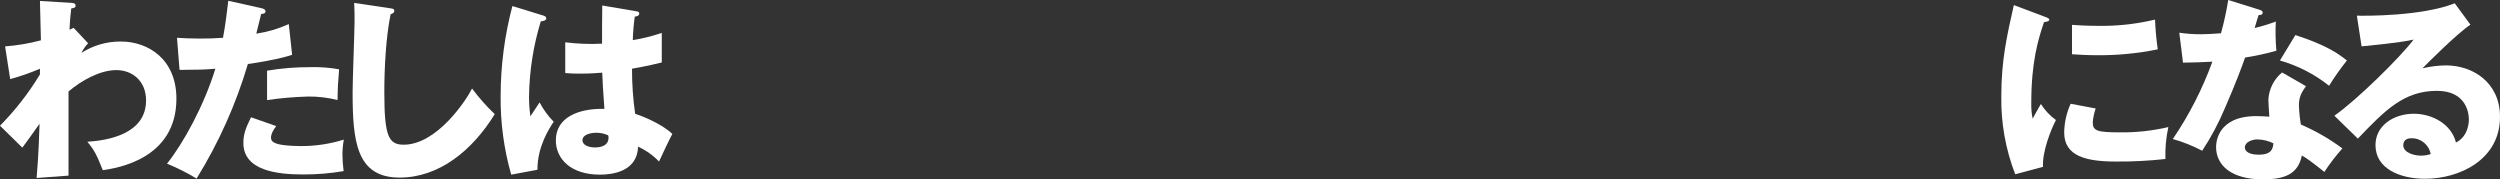
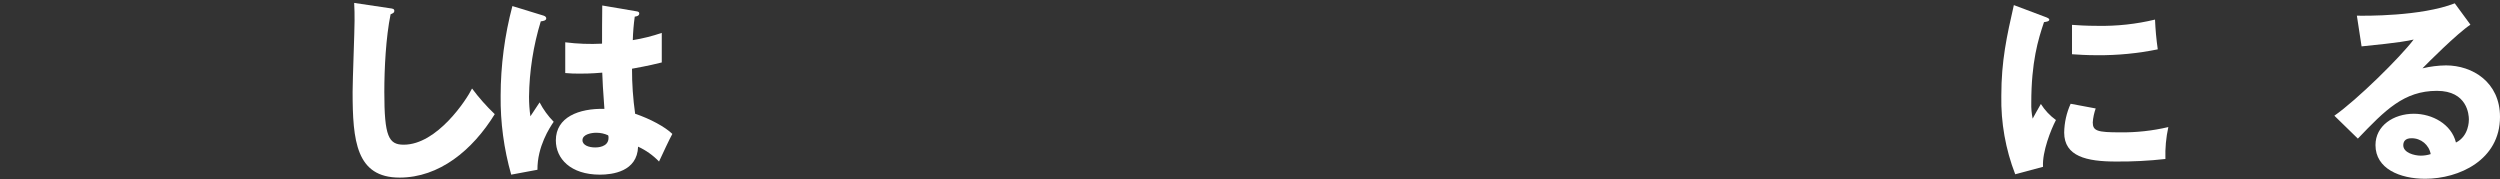
<svg xmlns="http://www.w3.org/2000/svg" id="_レイヤー_2" data-name=" レイヤー 2" width="804.45" height="57.711" version="1.1" viewBox="0 0 804.45 57.711">
  <rect x="0" y="0" width="804.45" height="57.711" fill="#333333" stroke="none" />
  <g id="_グループ_122450" data-name="グループ 122450">
-     <path id="_パス_366124" data-name="パス 366124" d="M28.352,13.923c-.867.914-1.59,1.956-2.143,3.088,3.78-2.415,8.178-3.684,12.664-3.654,8.883,0,17.893,5.733,17.893,18.4,0,19.531-19.342,22.366-23.689,23-2.016-5.1-2.835-6.615-4.977-9.135,6.867-.449,18.9-2.591,18.9-13.302,0-6.426-4.6-9.765-9.513-9.765-5.355,0-11.214,3.339-15.436,6.867v27.092l-10.269.756c.693-7.875.882-15.5.945-17.452-1.827,2.583-5.1,7.182-5.545,7.686l-7.182-7.053c4.922-4.976,9.237-10.518,12.853-16.51v-1.828c-3.109,1.338-6.31,2.453-9.577,3.338l-1.638-10.519c3.894-.299,7.753-.953,11.529-1.953,0-2.017-.314-10.837-.314-12.664l9.576.567c1.2.062,1.891.126,1.891.944,0,.694-.568.756-1.387.883-.44,3.779-.5,5.355-.566,6.867.429-.233.871-.443,1.322-.63l4.663,4.977Z" fill="#fff" stroke-width="0" />
-     <path id="_パス_366125" data-name="パス 366125" d="M84.169,2.645c.568.126,1.26.378,1.26,1.008,0,.756-.882.819-1.386.819-.252,1.008-1.323,5.482-1.575,6.364,3.61-.548,7.129-1.586,10.459-3.085l1.073,9.889c-1.952.63-5.543,1.7-14.238,2.961-3.841,12.965-9.393,25.36-16.51,36.858-3.036-1.852-6.217-3.453-9.513-4.789,5.292-6.619,11.907-18.712,15.561-30.557-3.843.316-4.6.316-11.529.378l-.819-10.332c1.89.126,4.1.252,7.308.252,2.835,0,4.726-.064,7.5-.252.88-4.726,1.32-8.82,1.698-11.908l10.711,2.394ZM88.895,40.574c-1.575,2.017-1.7,3.214-1.7,3.718-.015.733.442,1.394,1.134,1.638,1.323.755,4.977,1.071,8.442,1.071,4.7.027,9.376-.675,13.861-2.079-.295,1.621-.443,3.266-.441,4.914.025,1.749.151,3.495.378,5.229-4.309.73-8.672,1.088-13.042,1.072-8.253,0-19.216-1.2-19.216-10.144,0-2.457.567-4.474,2.457-8.254l8.127,2.835ZM85.933,22.744c4.6-.78,9.259-1.159,13.924-1.134,3.103-.088,6.207.144,9.262.694-.378,4.662-.441,5.669-.5,9.891-3.088-.788-6.265-1.169-9.451-1.134-4.428.125-8.846.504-13.231,1.134l-.004-9.451Z" fill="#fff" stroke-width="0" />
    <path id="_パス_366126" data-name="パス 366126" d="M125.436,2.646c.943.126,1.448.189,1.448.882,0,.567-.441.756-1.2,1.071-1.514,7.435-2.018,17.389-2.018,25.013,0,14.3,1.387,16.947,6.238,16.947,10.773,0,20.287-14.554,21.988-18.082,2.198,2.954,4.643,5.715,7.309,8.254-7.183,11.655-17.892,20.413-30.621,20.413-13.986,0-15.119-11.845-15.119-27.6,0-3.654.629-19.593.629-22.807,0-1.826,0-3.969-.126-5.8l11.472,1.709Z" fill="#fff" stroke-width="0" />
    <path id="_パス_366127" data-name="パス 366127" d="M174.953,5.04c.5.189.819.441.819.882,0,.756-1.2.882-1.764.945-2.4,7.866-3.673,16.033-3.78,24.256-.002,2.108.145,4.213.441,6.3.818-1.2,2.142-3.214,2.961-4.474,1.198,2.29,2.727,4.392,4.536,6.238-1.26,1.827-5.292,7.938-5.229,15.435l-8.443,1.575c-2.353-8.255-3.499-16.807-3.4-25.39.016-9.741,1.286-19.439,3.778-28.856l10.081,3.089ZM204.88,3.651c.314.064.818.126.818.694,0,.756-.881.945-1.449,1.008-.346,2.507-.556,5.03-.63,7.56,3.168-.513,6.288-1.293,9.325-2.331v9.514c-1.449.378-4.347,1.071-9.577,2.015-.009,4.849.327,9.691,1.008,14.492,4.852,1.637,9.64,4.22,11.971,6.489-1.008,1.827-2.9,5.922-4.284,8.884-1.928-2.003-4.215-3.628-6.742-4.788-.252,8.063-8.32,9.01-12.285,9.01-9.451,0-14.176-5.166-14.176-11.025,0-7.5,7.435-10.333,15.625-10.144-.5-7.182-.567-8-.693-11.655-3.592.315-6.175.315-7.245.315-1.557.015-3.113-.048-4.663-.189v-9.891c3.928.497,7.891.645,11.845.44,0-2.645,0-8.19.063-12.285l11.089,1.887ZM191.838,42.716c-1.386,0-4.41.441-4.41,2.4,0,1.637,2.079,2.331,4.1,2.331.5,0,4.284,0,4.284-3.088.025-.279-.018-.56-.126-.819-1.204-.555-2.517-.835-3.843-.819" fill="#fff" stroke-width="0" />
  </g>
  <g id="_グループ_122453" data-name="グループ 122453">
    <g id="_グループ_122452" data-name="グループ 122452">
      <path id="_パス_366128" data-name="パス 366128" d="M657.719,5.292c1.2.441,1.7.63,1.7,1.071,0,.567-1.259.693-1.7.756-1.889,5.608-4.094,12.79-4.094,26.021-.048,1.691.099,3.383.44,5.04.378-.693,1.891-3.465,2.646-4.725,1.269,2.019,2.916,3.773,4.852,5.166-1.578,2.961-4.478,10.27-4.158,15.058l-8.947,2.394c-3.111-8.031-4.63-16.591-4.473-25.202,0-11.4,1.764-19.216,4.032-29.233l9.702,3.654ZM674.352,34.9c-.513,1.442-.831,2.947-.944,4.474,0,2.772,1.511,3.213,8.757,3.213,5.237.071,10.463-.5,15.562-1.7-.737,3.372-1.053,6.822-.942,10.271-5.293.591-10.616.865-15.941.82-9.386,0-16.633-1.638-16.633-9.325.051-3.197.759-6.349,2.08-9.261l8.061,1.508ZM666.729,8c1.89.126,4.41.315,8.19.315,6.235.121,12.461-.556,18.524-2.015.131,3.205.425,6.402.882,9.577-6.385,1.302-12.889,1.936-19.406,1.89-3.716,0-6.174-.189-8.19-.315v-9.452Z" fill="#fff" stroke-width="0" />
-       <path id="_パス_366129" data-name="パス 366129" d="M701.252,10.521c2.315.348,4.653.515,6.994.5,1.827,0,3.717-.126,6.426-.315.977-3.522,1.756-7.096,2.331-10.706l9.891,3.087c.882.252,1.2.5,1.2,1.007,0,.756-1.008.756-1.324.756-.188.442-1.008,3.34-1.259,4.158,2.31-.542,4.582-1.236,6.8-2.079-.158,3.13-.095,6.267.189,9.388-3.311.942-6.678,1.676-10.08,2.2-.883,2.583-3.025,8.38-6.427,16.129-2.018,4.841-4.486,9.481-7.371,13.861-3.014-1.577-6.181-2.844-9.451-3.78,5.256-7.735,9.532-16.093,12.729-24.882-1.449.126-7.5.316-9.451.316l-1.197-9.64ZM742.015,27.721c-1.511,2.142-2.268,3.528-2.268,6.174.067,2.07.277,4.134.631,6.175,4.732,2.042,9.213,4.621,13.356,7.686-2.121,2.37-4.06,4.897-5.8,7.56-4.788-3.779-5.354-4.158-7.245-5.292-1.2,5.923-5.355,7.687-12.6,7.687-10.018,0-15-4.474-15-10.4,0-1.2.252-9.954,12.98-9.954,1.764,0,3.023.126,4.158.188-.063-.441-.315-4.977-.315-5.481.188-3.405,1.786-6.579,4.41-8.757l7.693,4.414ZM726.385,44.858c-1.763,0-4.032.882-4.032,2.583,0,1.512,1.827,2.331,4.474,2.331,4.284,0,4.536-2.079,4.724-3.654-1.609-.794-3.372-1.224-5.166-1.26M738.613,11.277c10.018,3.276,13.735,5.923,16.57,8.19-2.075,2.59-3.99,5.304-5.733,8.128-4.681-3.731-10.057-6.494-15.815-8.128l4.978-8.19Z" fill="#fff" stroke-width="0" />
      <path id="_パス_366130" data-name="パス 366130" d="M794.936,7.938c-4.284,2.835-14.05,12.6-15.437,14.05,2.477-.596,5.013-.913,7.561-.945,8.568,0,17.39,5.417,17.39,16.57,0,13.86-13.168,19.909-24.068,19.909-8.128,0-16-3.214-16-10.837,0-6.237,5.8-10.081,12.349-10.081,5.922,0,12.1,3.34,13.546,9.262,4.158-2.079,4.158-6.931,4.158-7.435,0-1.512-.5-9.2-10.27-9.2-10.648,0-16.7,6.237-25.454,15.373l-7.56-7.372c7.246-5.04,21.3-18.9,25.516-24.508-2.015.442-4.158.945-16.758,2.2l-1.515-9.884c2.457.063,20.665.252,31.5-3.969l5.042,6.867ZM775.972,44.48c-2.143,0-2.646,1.2-2.646,2.268,0,2.394,3.528,3.339,5.669,3.339,1.07-.005,2.132-.173,3.151-.5-.531-2.983-3.145-5.142-6.174-5.1" fill="#fff" stroke-width="0" />
    </g>
  </g>
</svg>